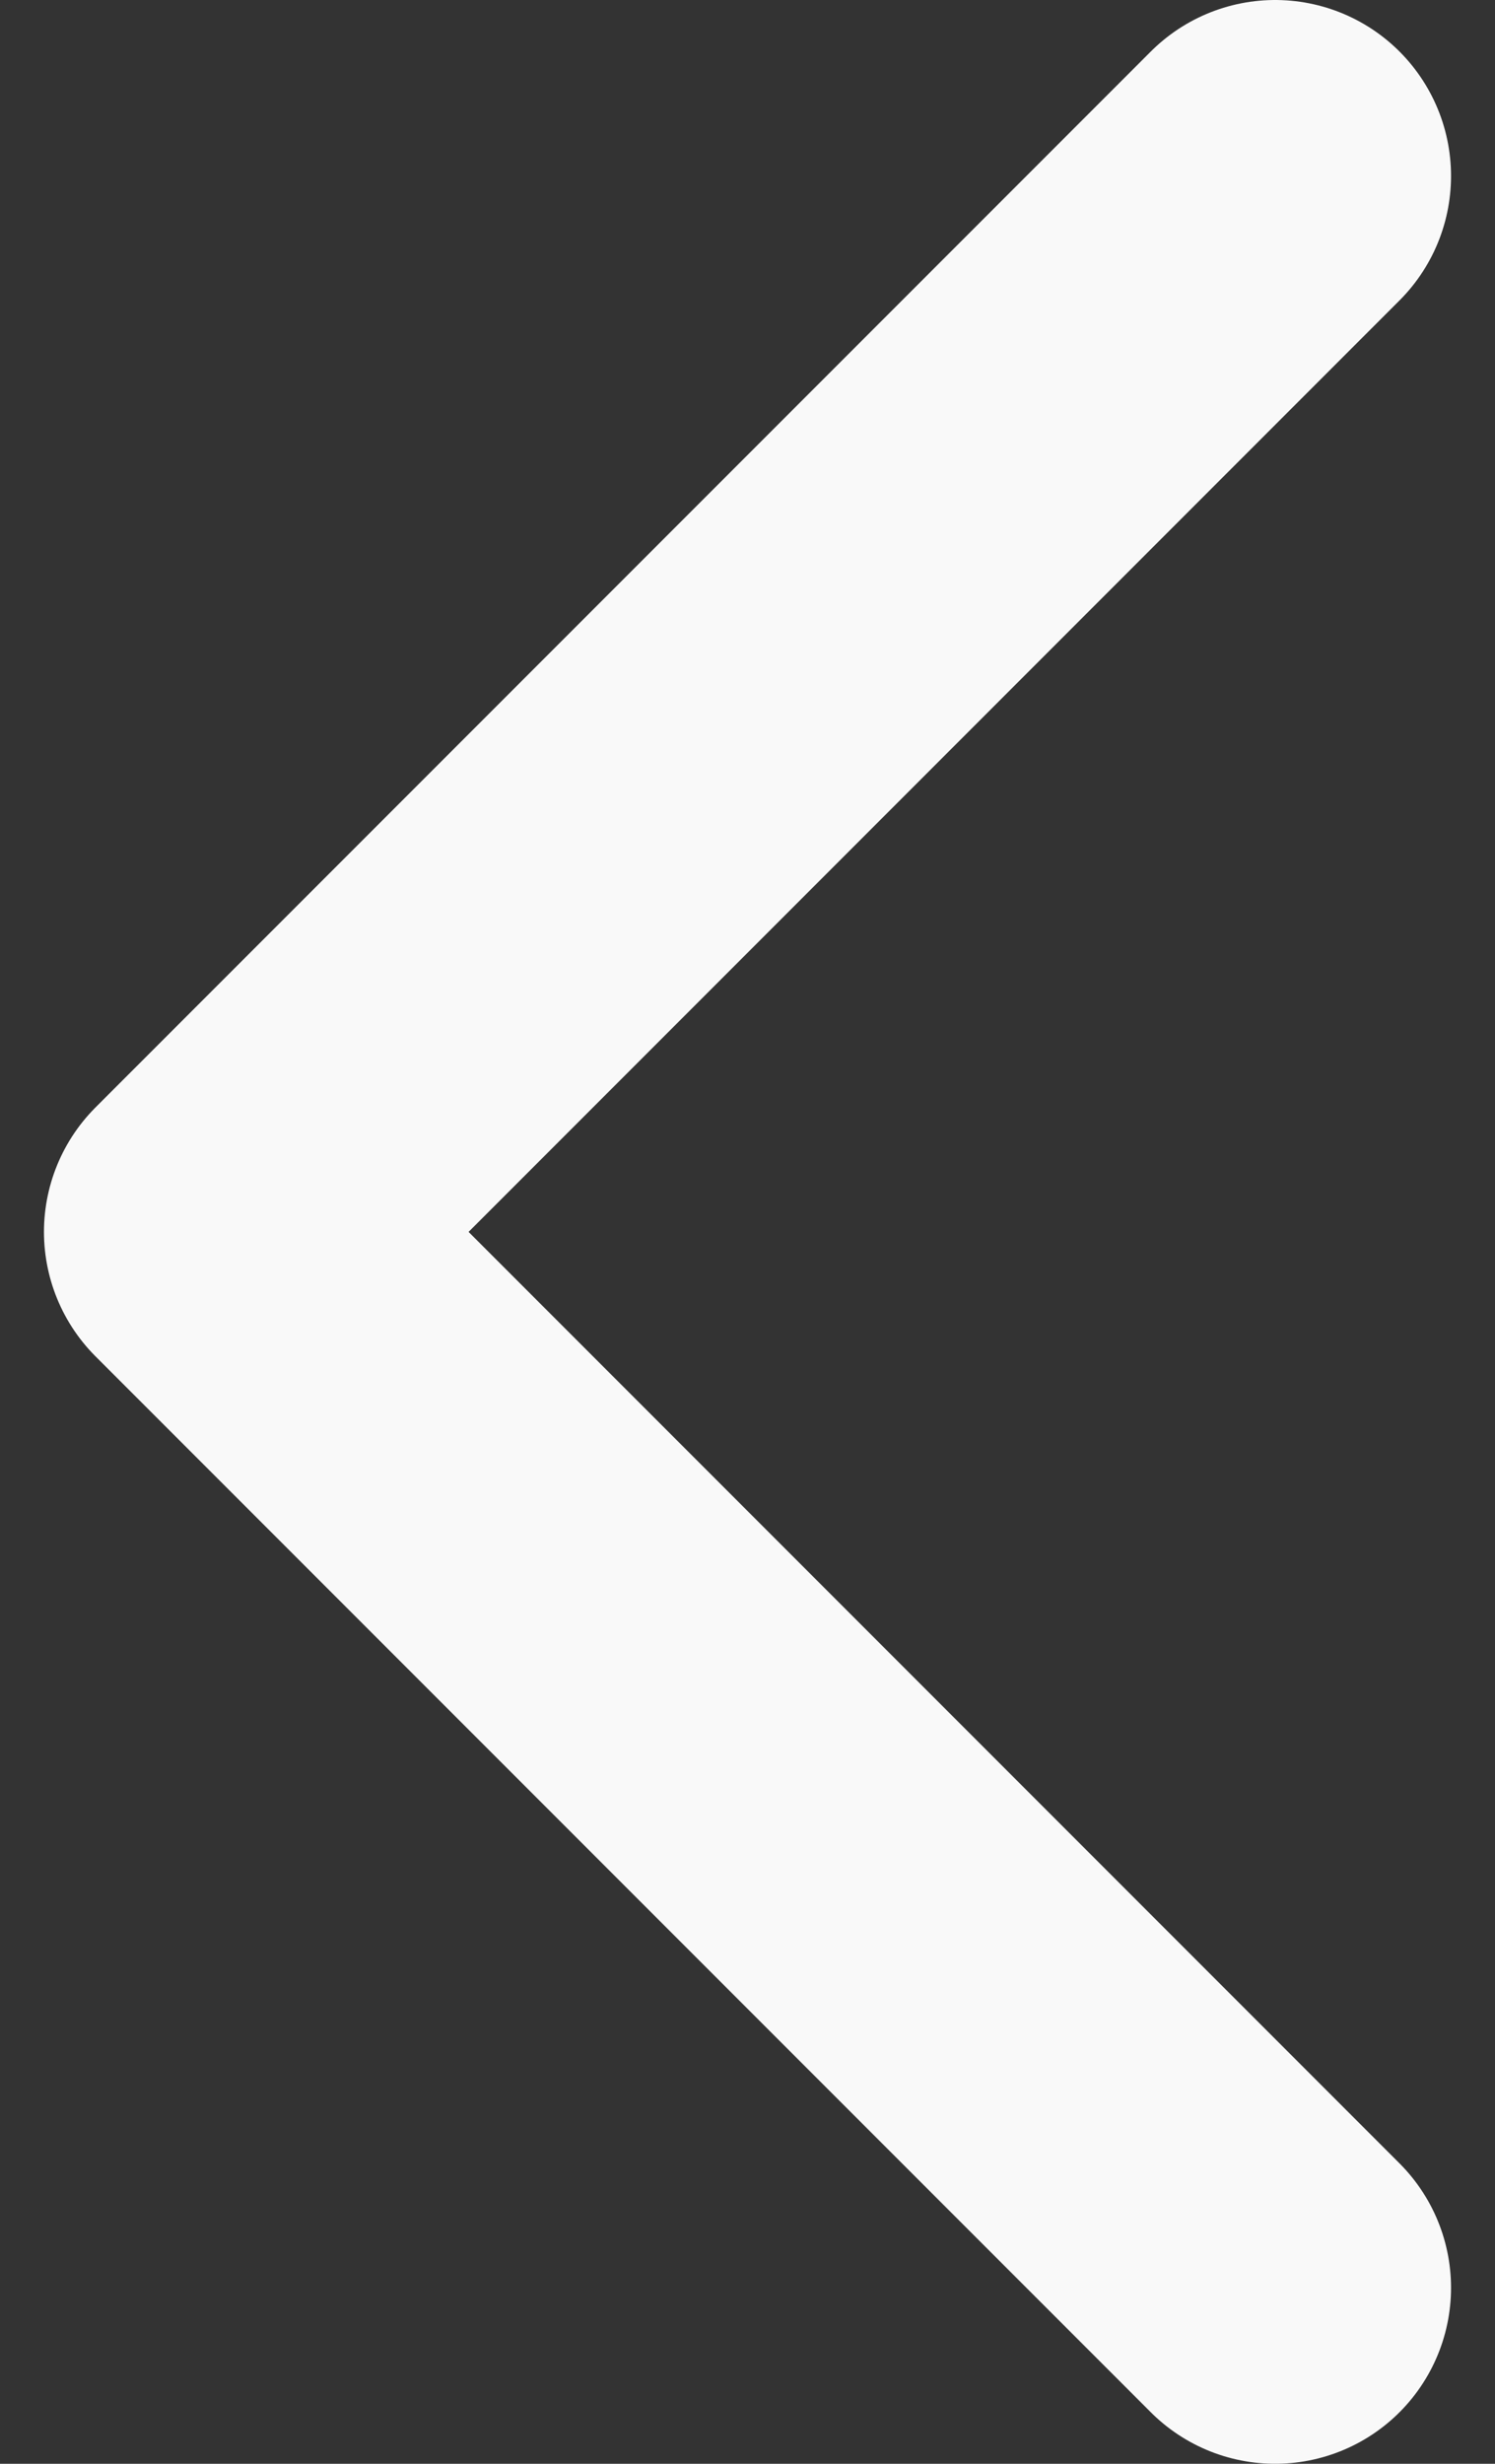
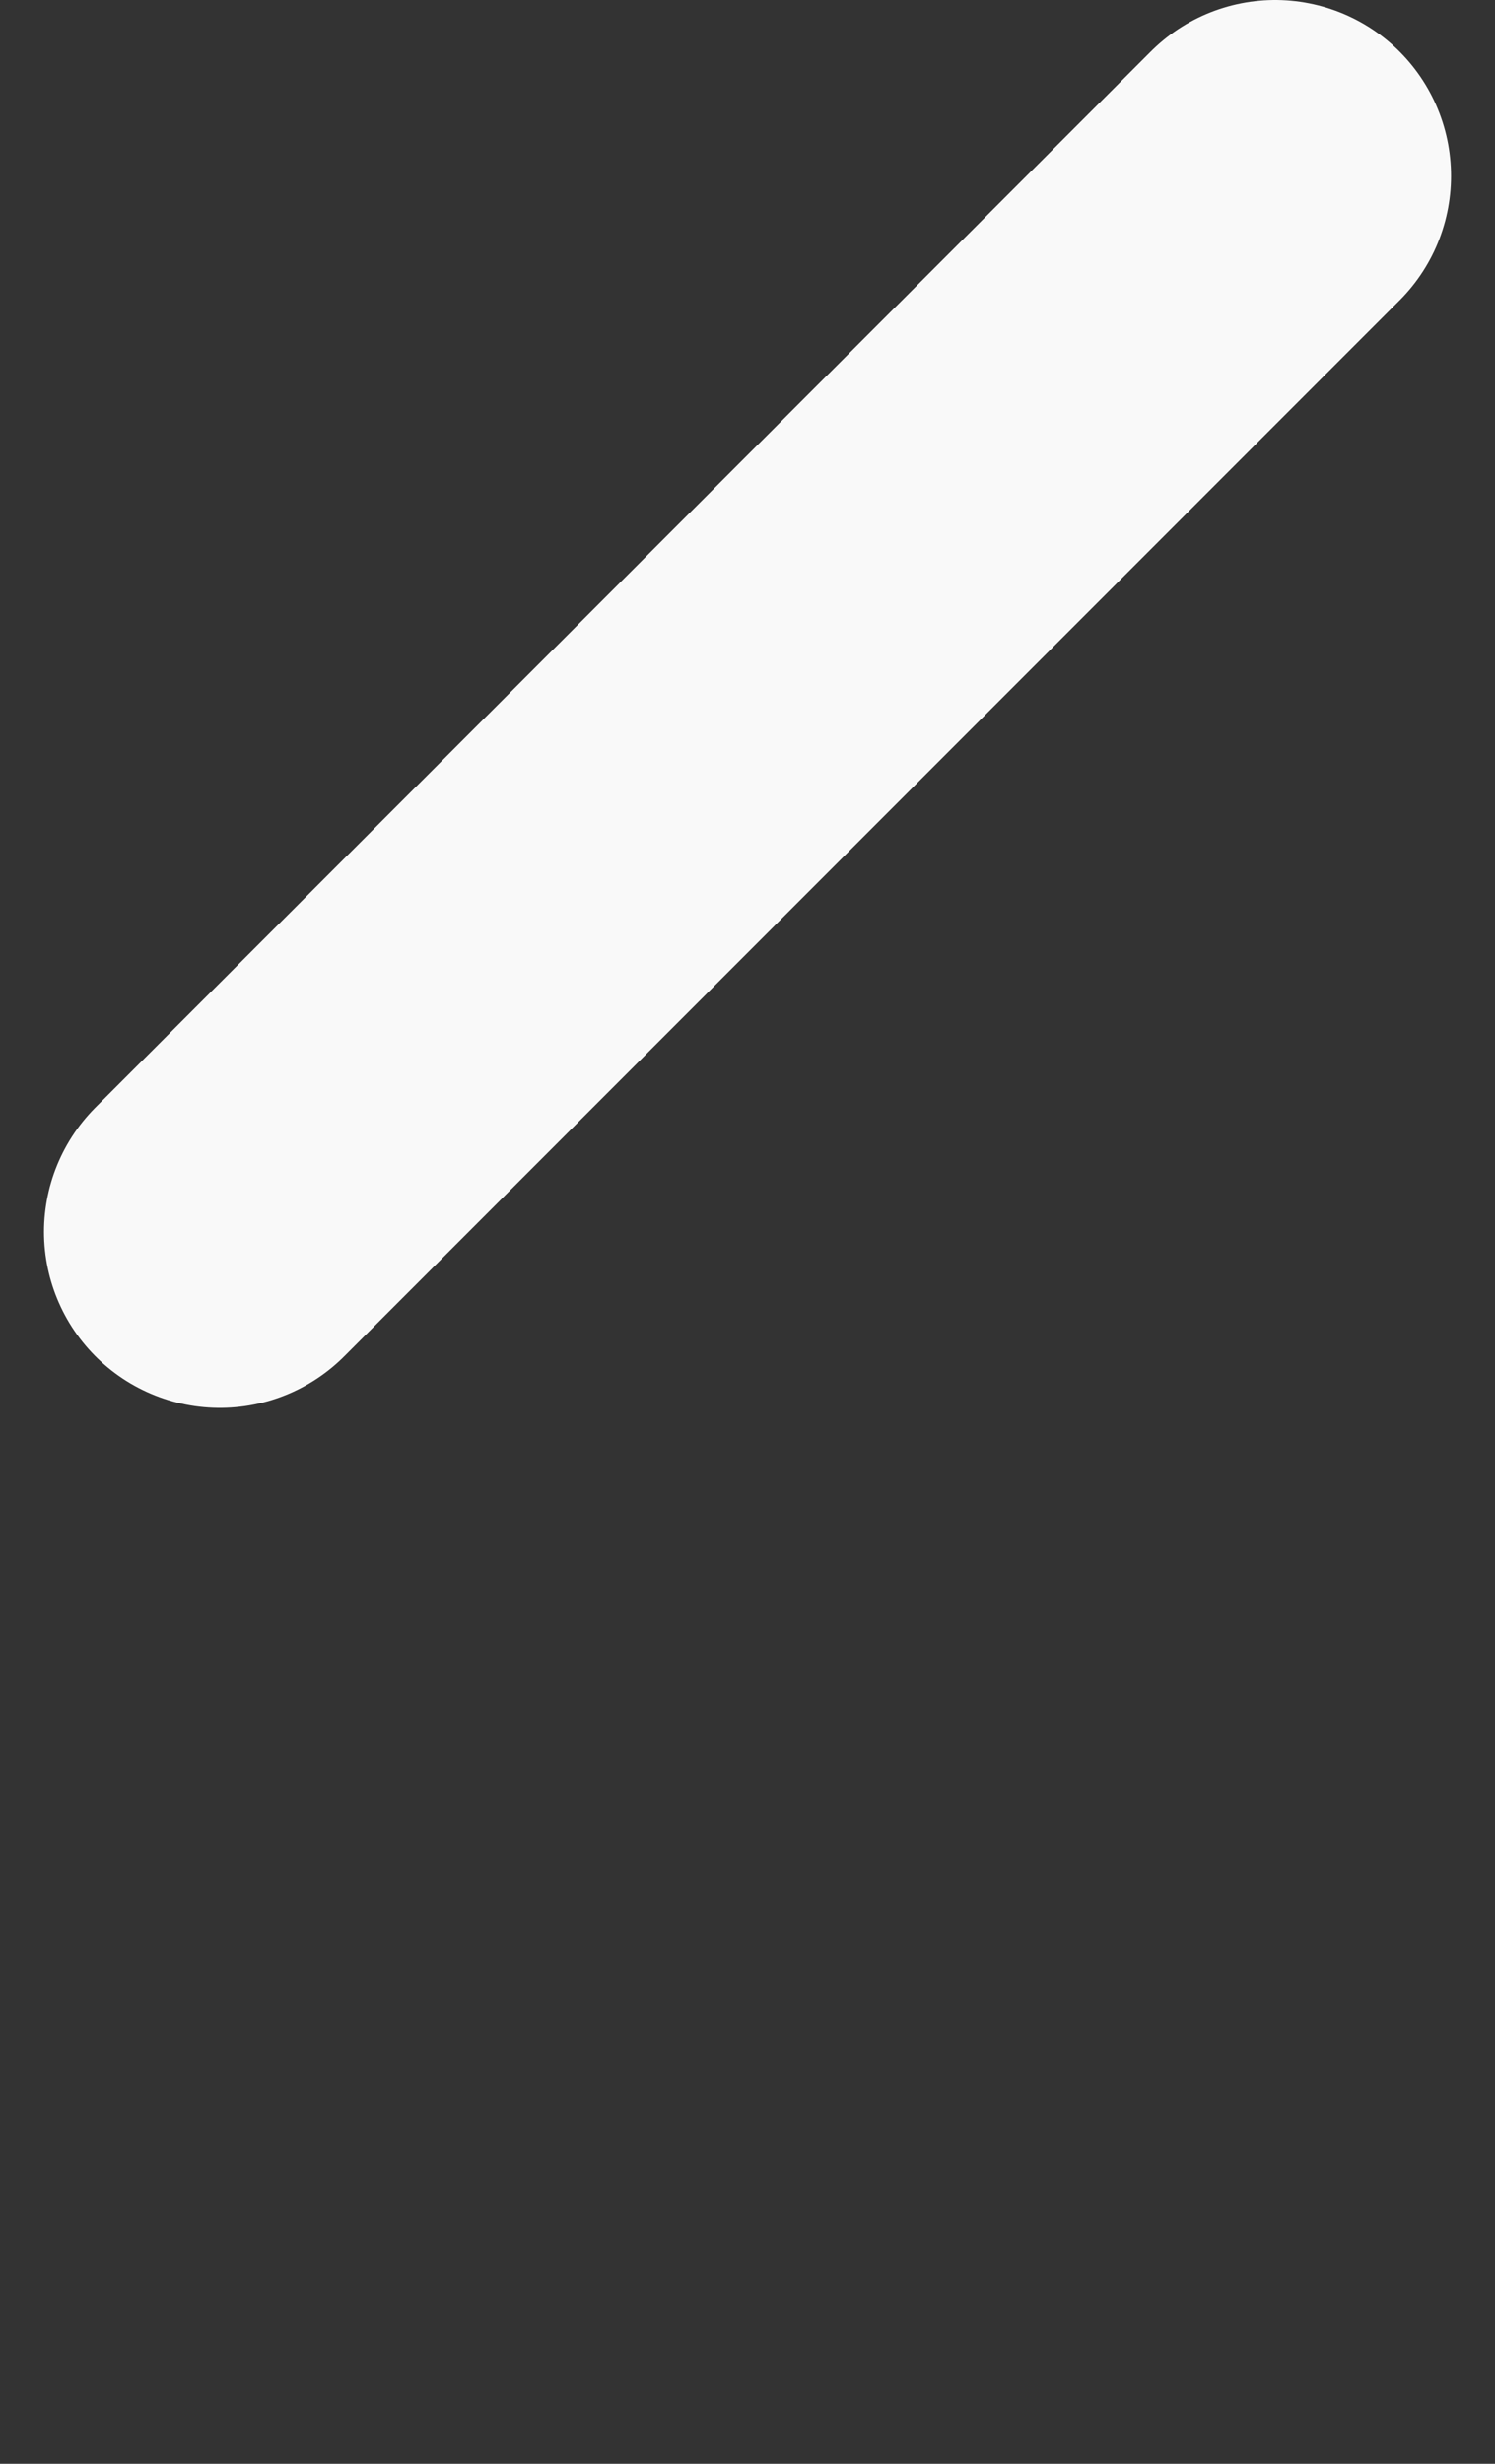
<svg xmlns="http://www.w3.org/2000/svg" width="17" height="28" viewBox="0 0 17 28" fill="none">
  <rect x="0" y="0" width="17" height="28" fill="#333333" stroke="none" />
-   <path d="M14.5 2L2.5 14L14.5 26" stroke="#F9F9F9" stroke-width="4" stroke-linecap="round" stroke-linejoin="round" />
+   <path d="M14.5 2L2.5 14" stroke="#F9F9F9" stroke-width="4" stroke-linecap="round" stroke-linejoin="round" />
</svg>